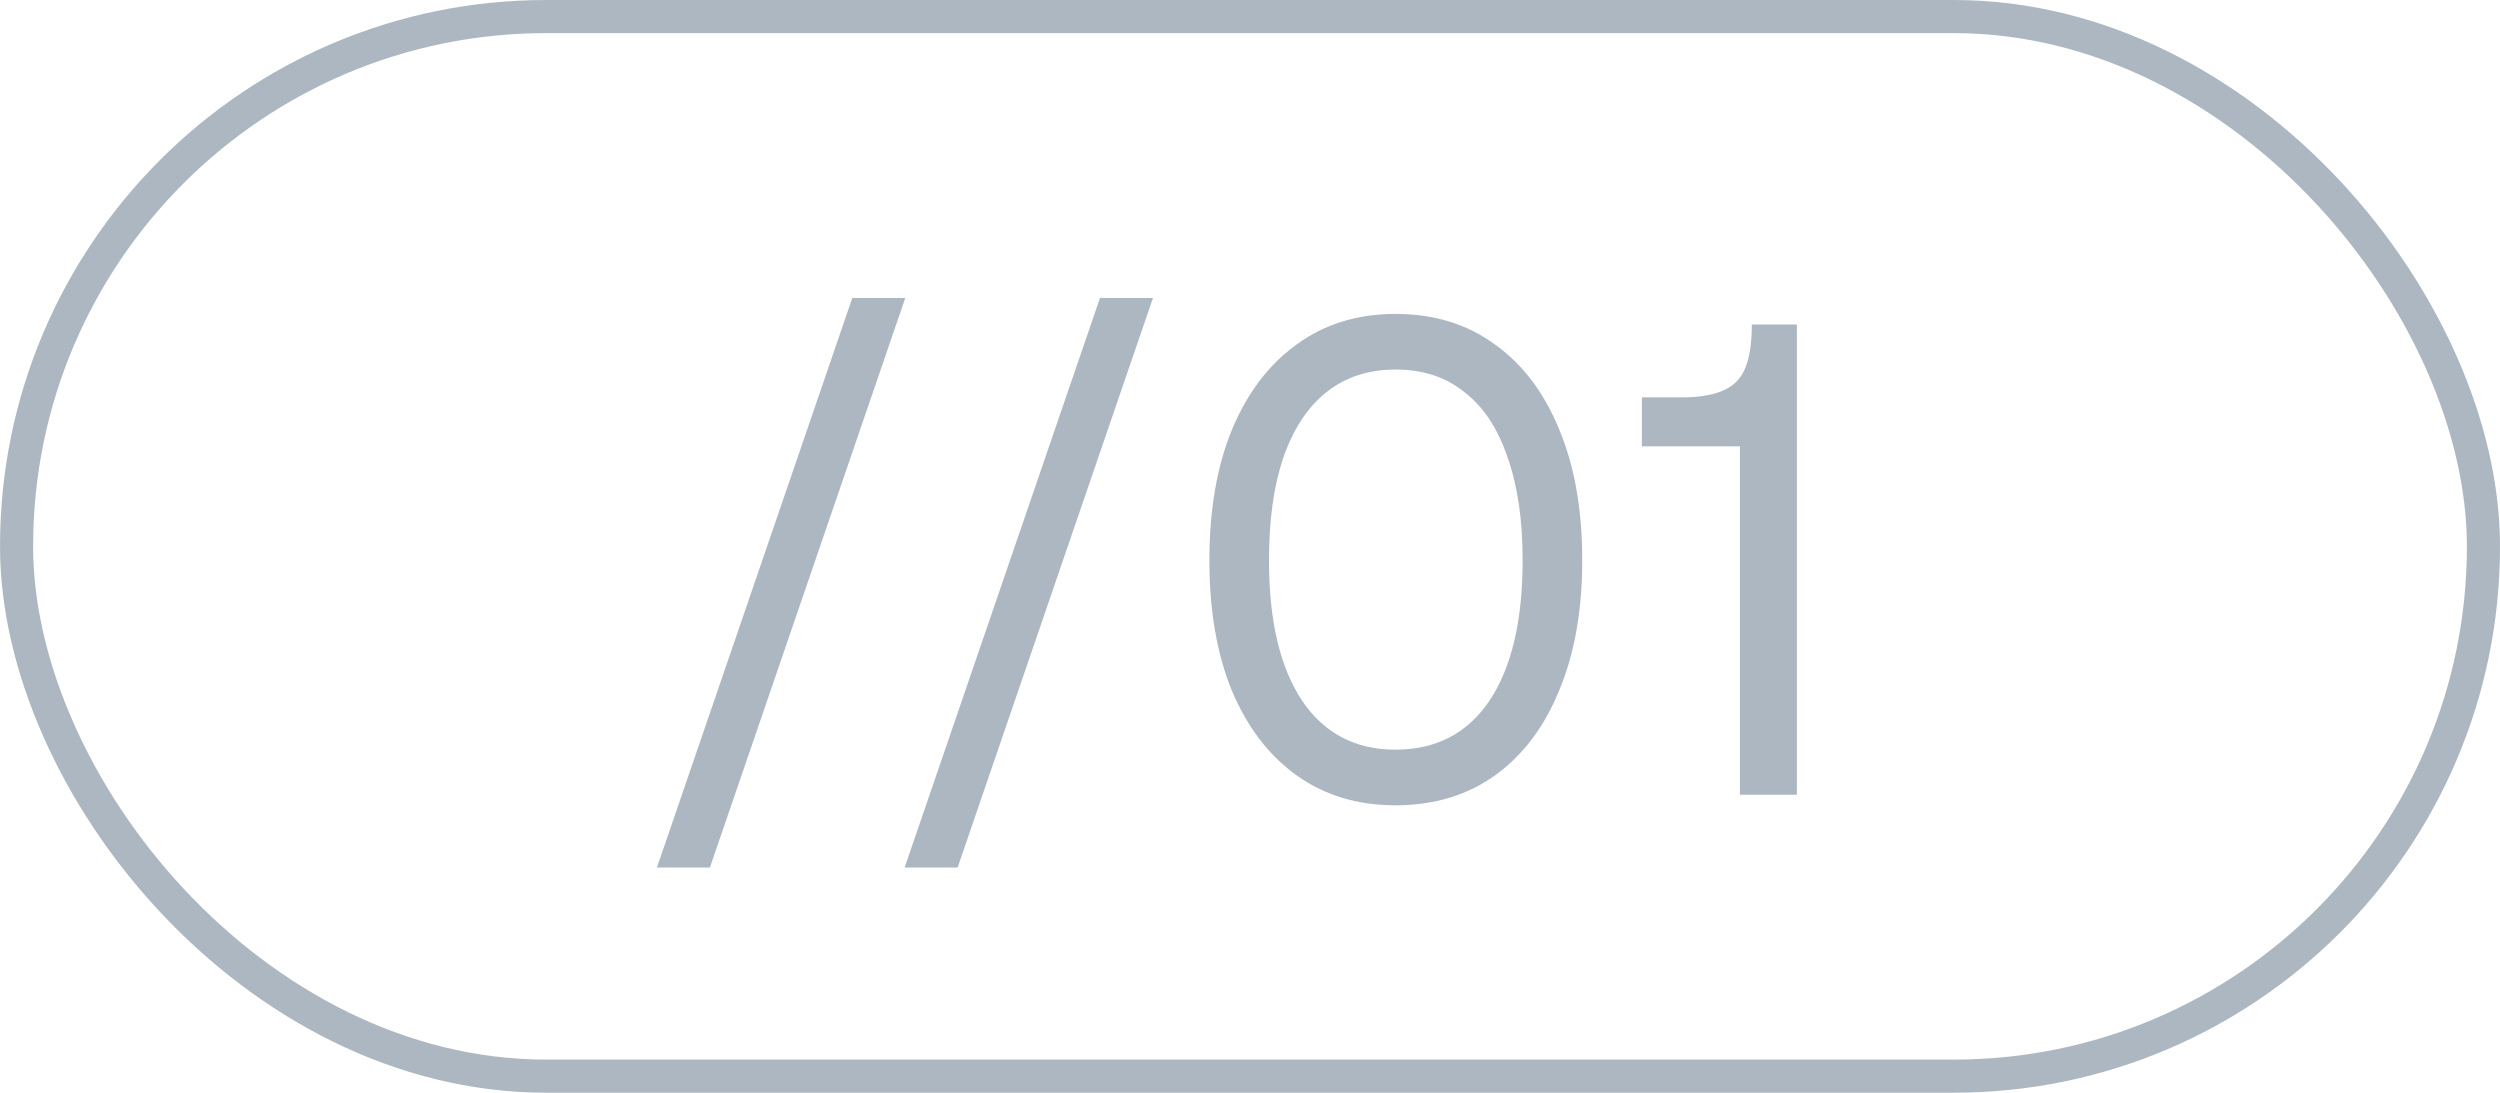
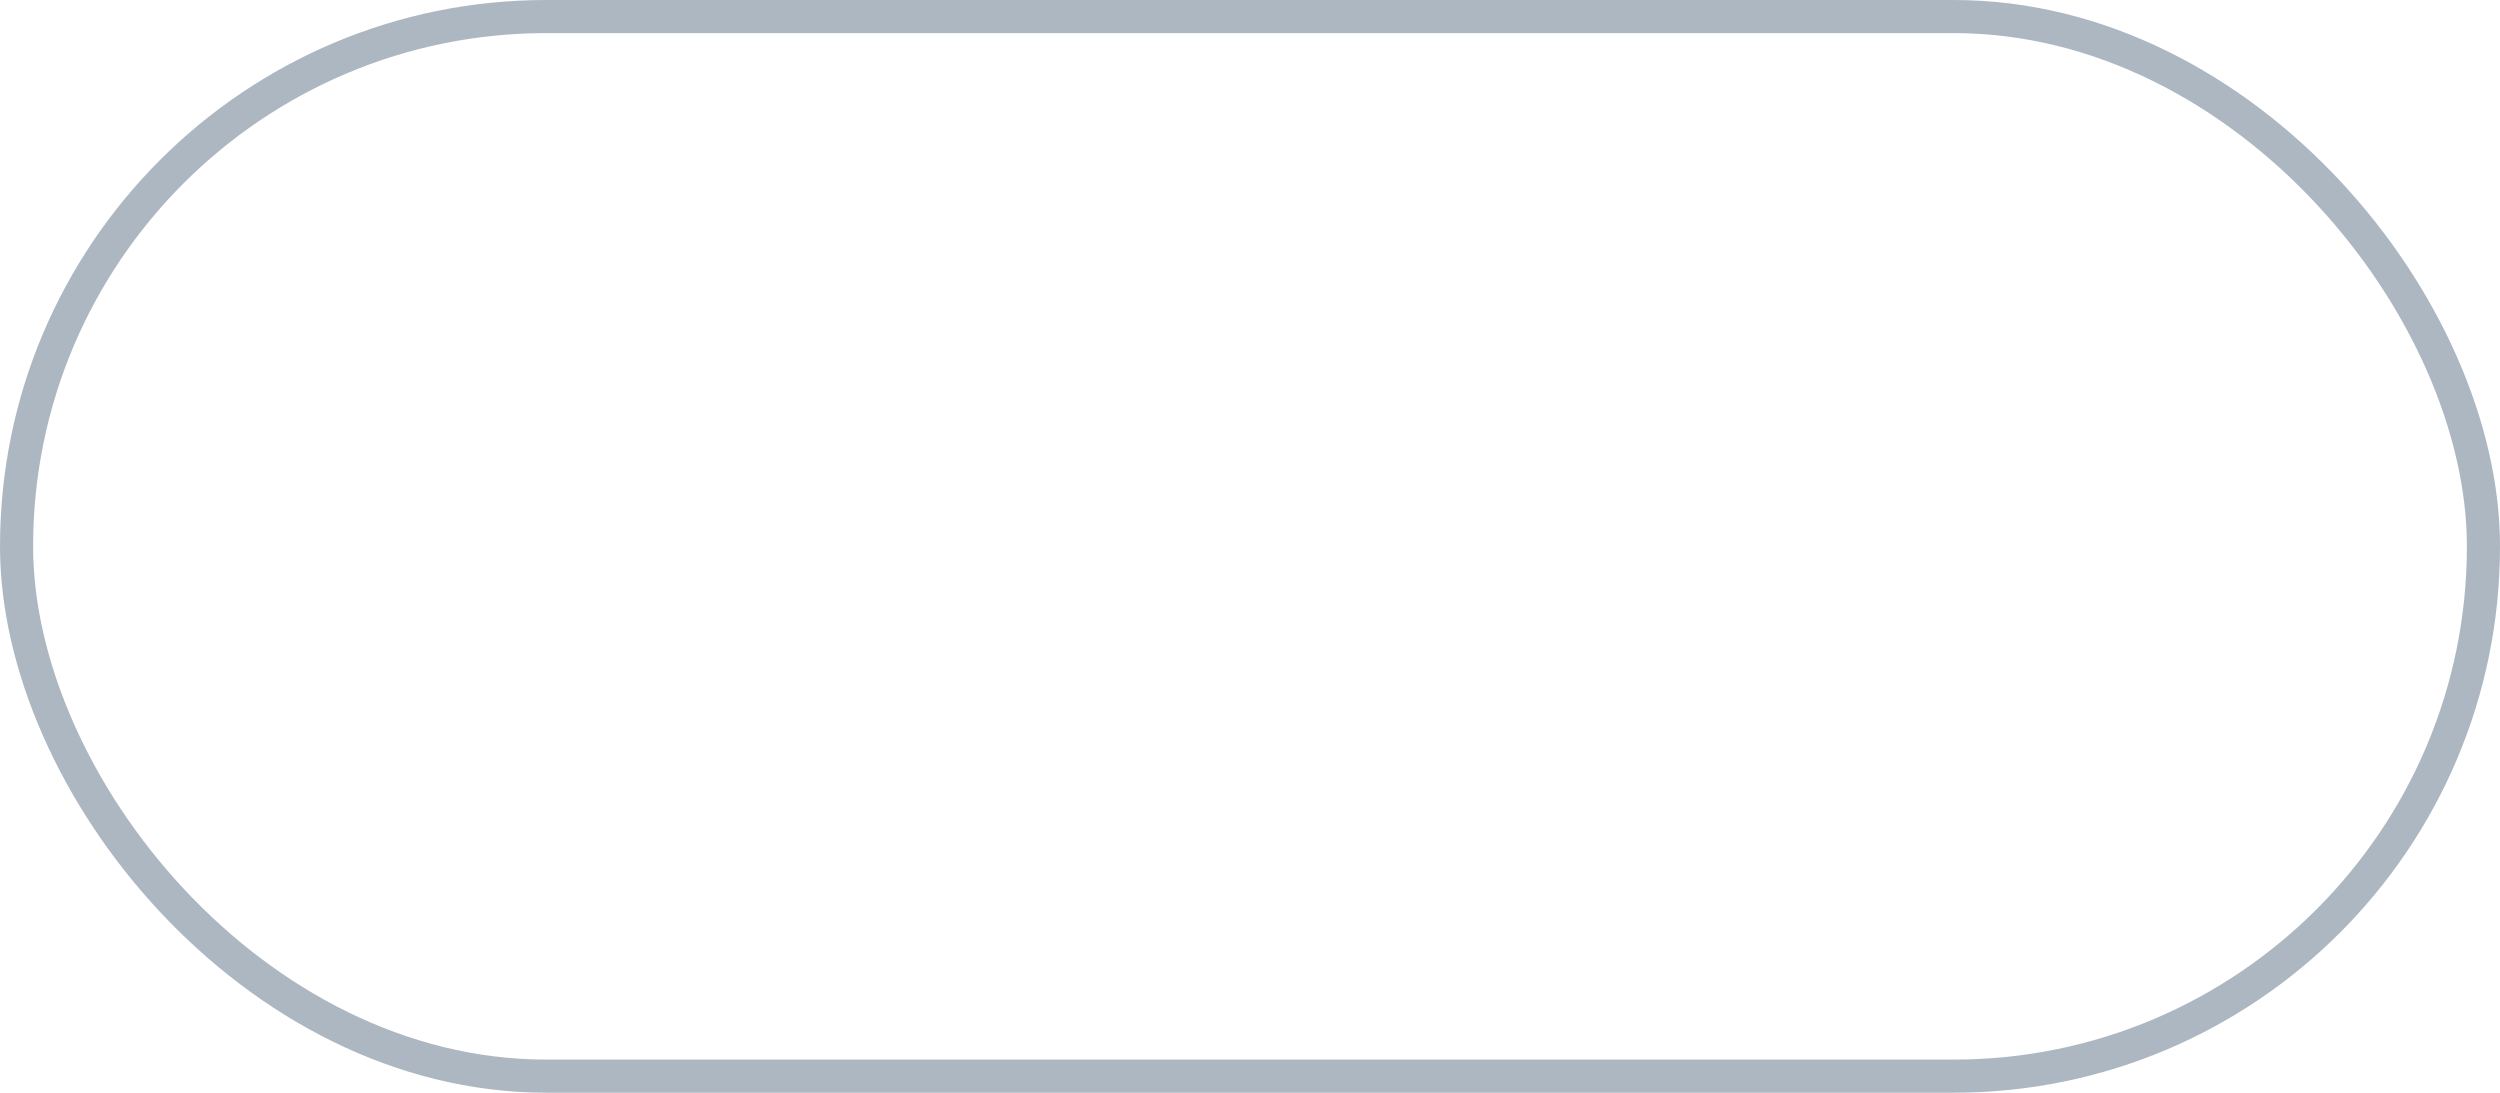
<svg xmlns="http://www.w3.org/2000/svg" width="151" height="66" viewBox="0 0 151 66" fill="none">
-   <path d="M39.678 52.4L51.478 18H54.678L42.878 52.4H39.678ZM54.639 52.4L66.439 18H69.639L57.839 52.4H54.639ZM84.287 48.64C81.993 48.64 80.007 48.04 78.327 46.84C76.647 45.64 75.34 43.933 74.407 41.72C73.5 39.507 73.047 36.88 73.047 33.84C73.047 30.8 73.5 28.173 74.407 25.96C75.34 23.72 76.647 22 78.327 20.8C80.007 19.573 81.993 18.96 84.287 18.96C86.607 18.96 88.607 19.573 90.287 20.8C91.967 22 93.26 23.707 94.167 25.92C95.1 28.133 95.567 30.773 95.567 33.84C95.567 36.88 95.1 39.507 94.167 41.72C93.26 43.933 91.967 45.64 90.287 46.84C88.607 48.04 86.607 48.64 84.287 48.64ZM84.287 45.28C86.74 45.28 88.633 44.293 89.967 42.32C91.3 40.32 91.967 37.493 91.967 33.84C91.967 31.387 91.66 29.307 91.047 27.6C90.46 25.867 89.594 24.56 88.447 23.68C87.327 22.773 85.94 22.32 84.287 22.32C82.66 22.32 81.273 22.773 80.127 23.68C79.007 24.56 78.14 25.867 77.527 27.6C76.94 29.307 76.647 31.387 76.647 33.84C76.647 37.493 77.314 40.32 78.647 42.32C79.98 44.293 81.86 45.28 84.287 45.28ZM105.09 48V26.96H99.17V24H101.57C102.61 24 103.437 23.867 104.05 23.6C104.69 23.333 105.144 22.88 105.41 22.24C105.677 21.6 105.81 20.72 105.81 19.6H108.53V48H105.09Z" fill="#ACB7C2" />
  <rect x="1" y="1" width="149" height="64" rx="32" stroke="#ACB7C2" stroke-width="2" />
</svg>